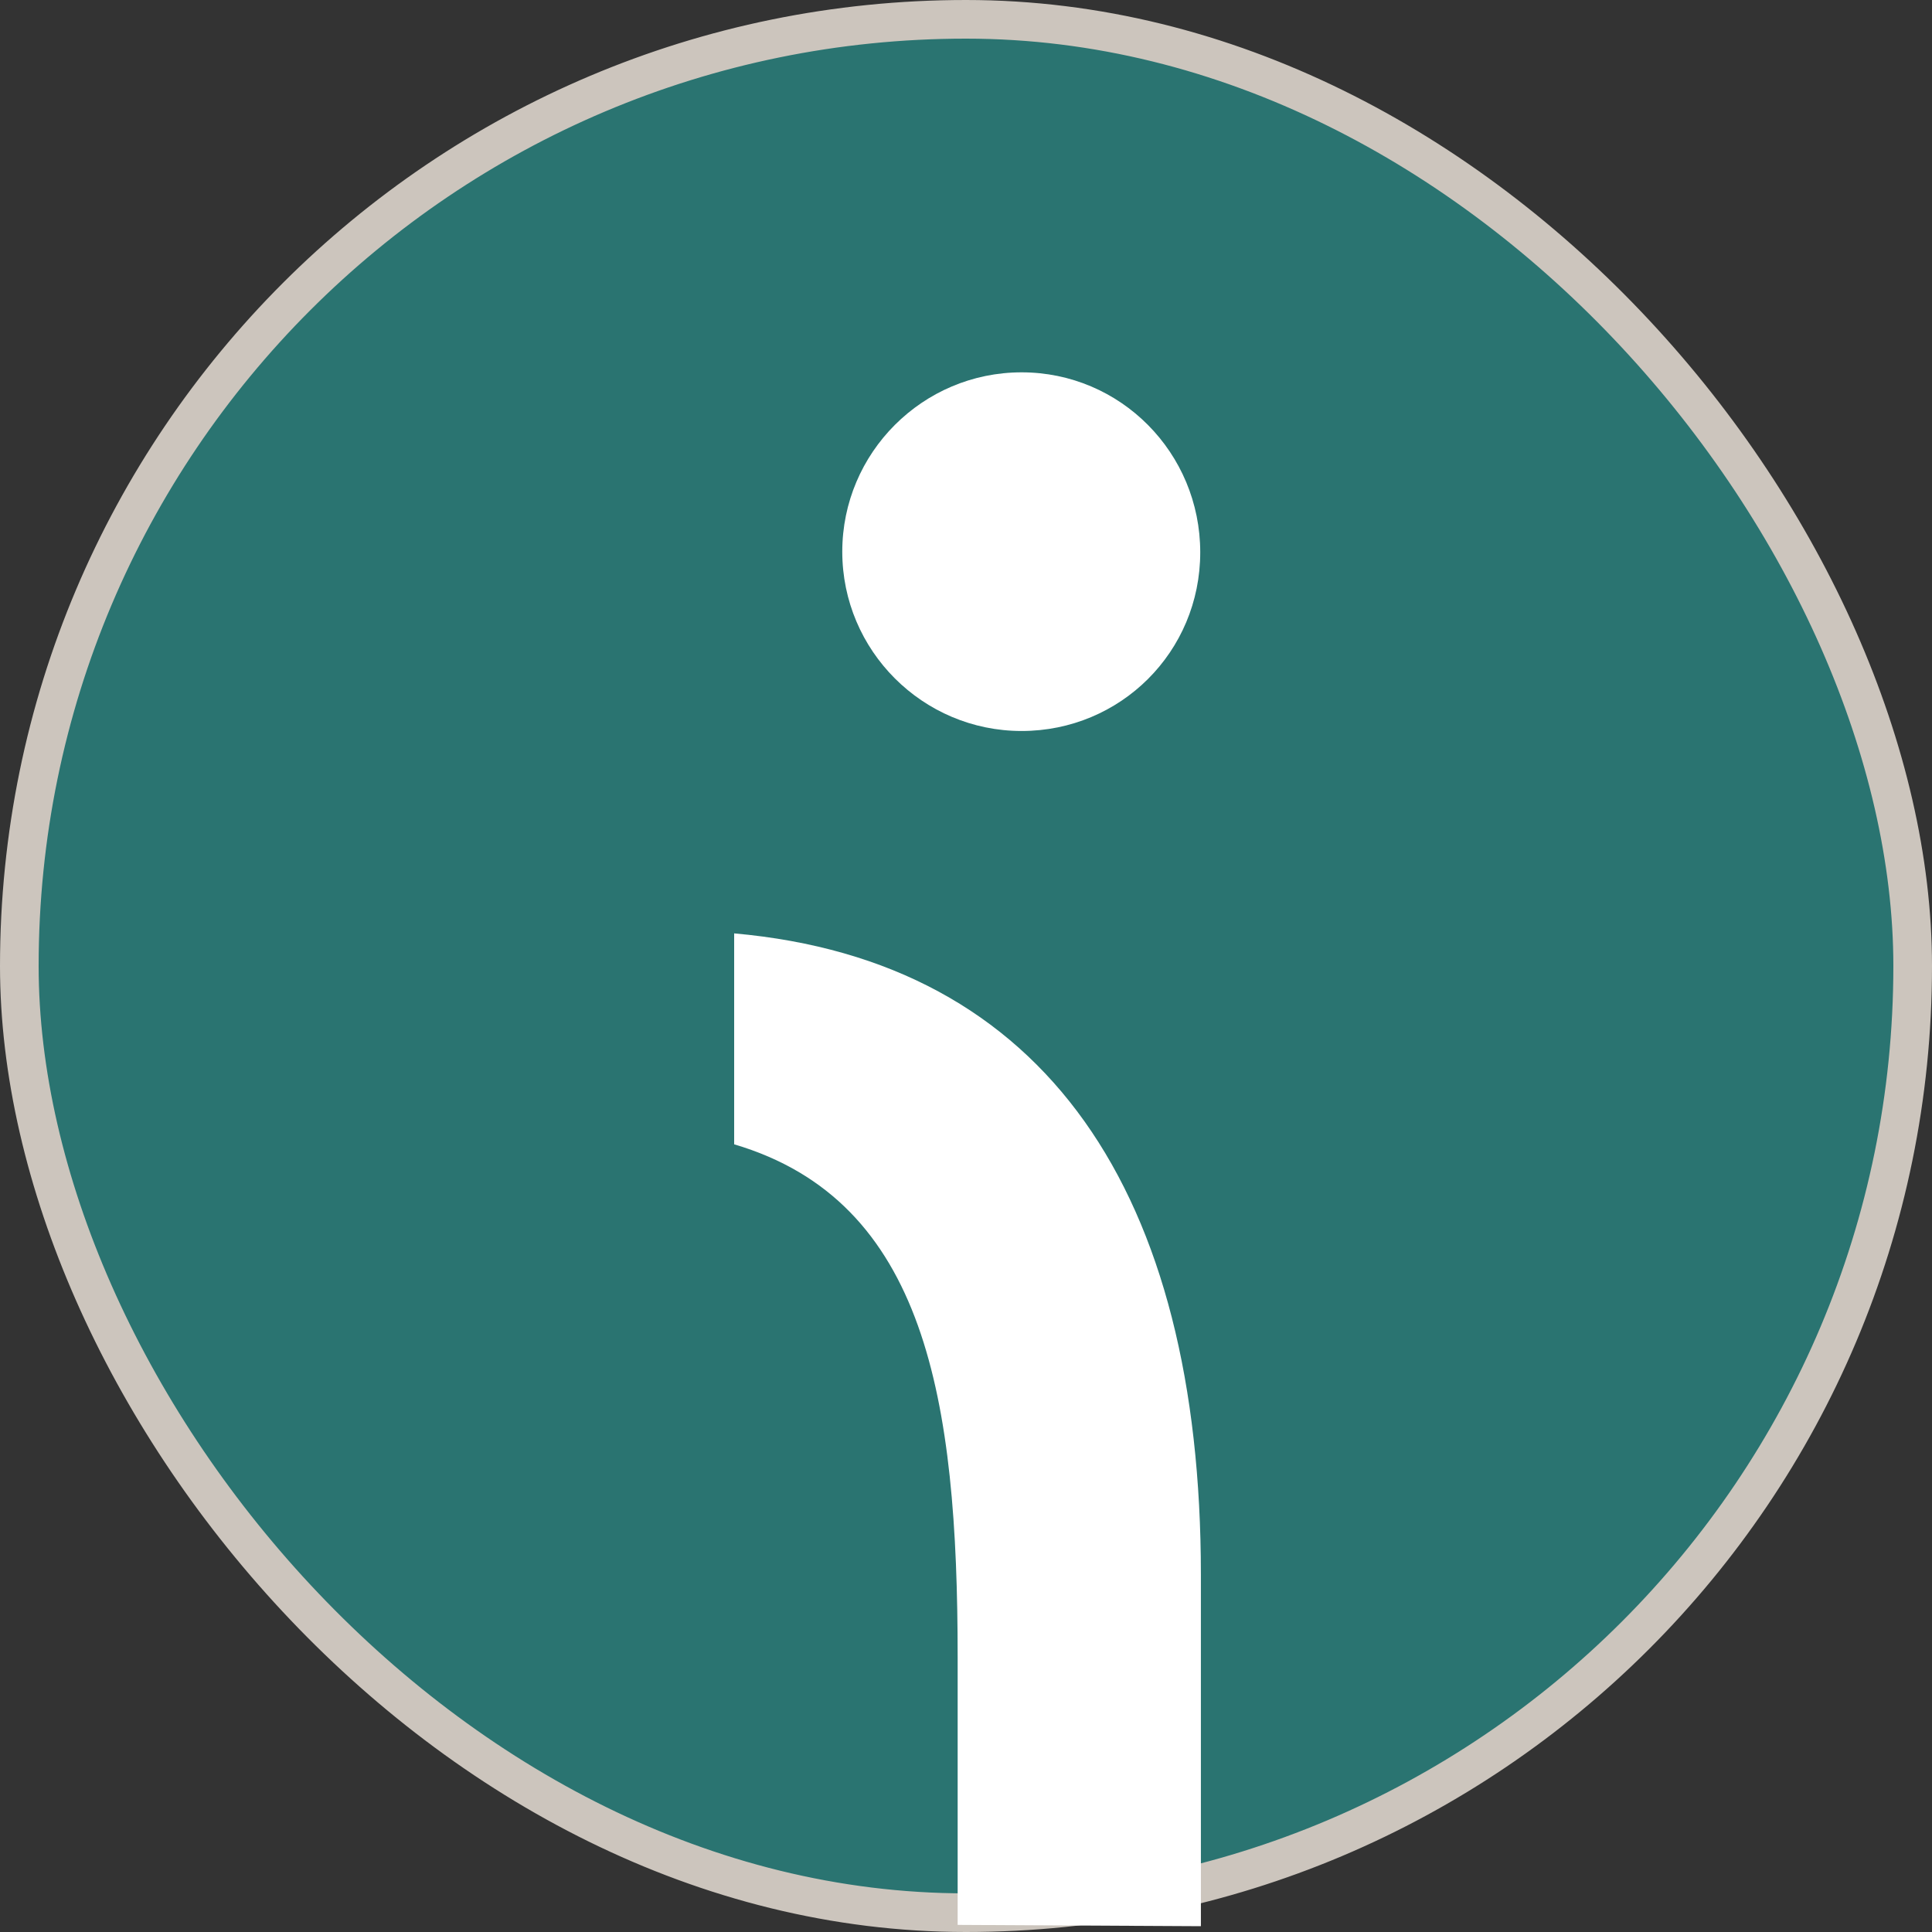
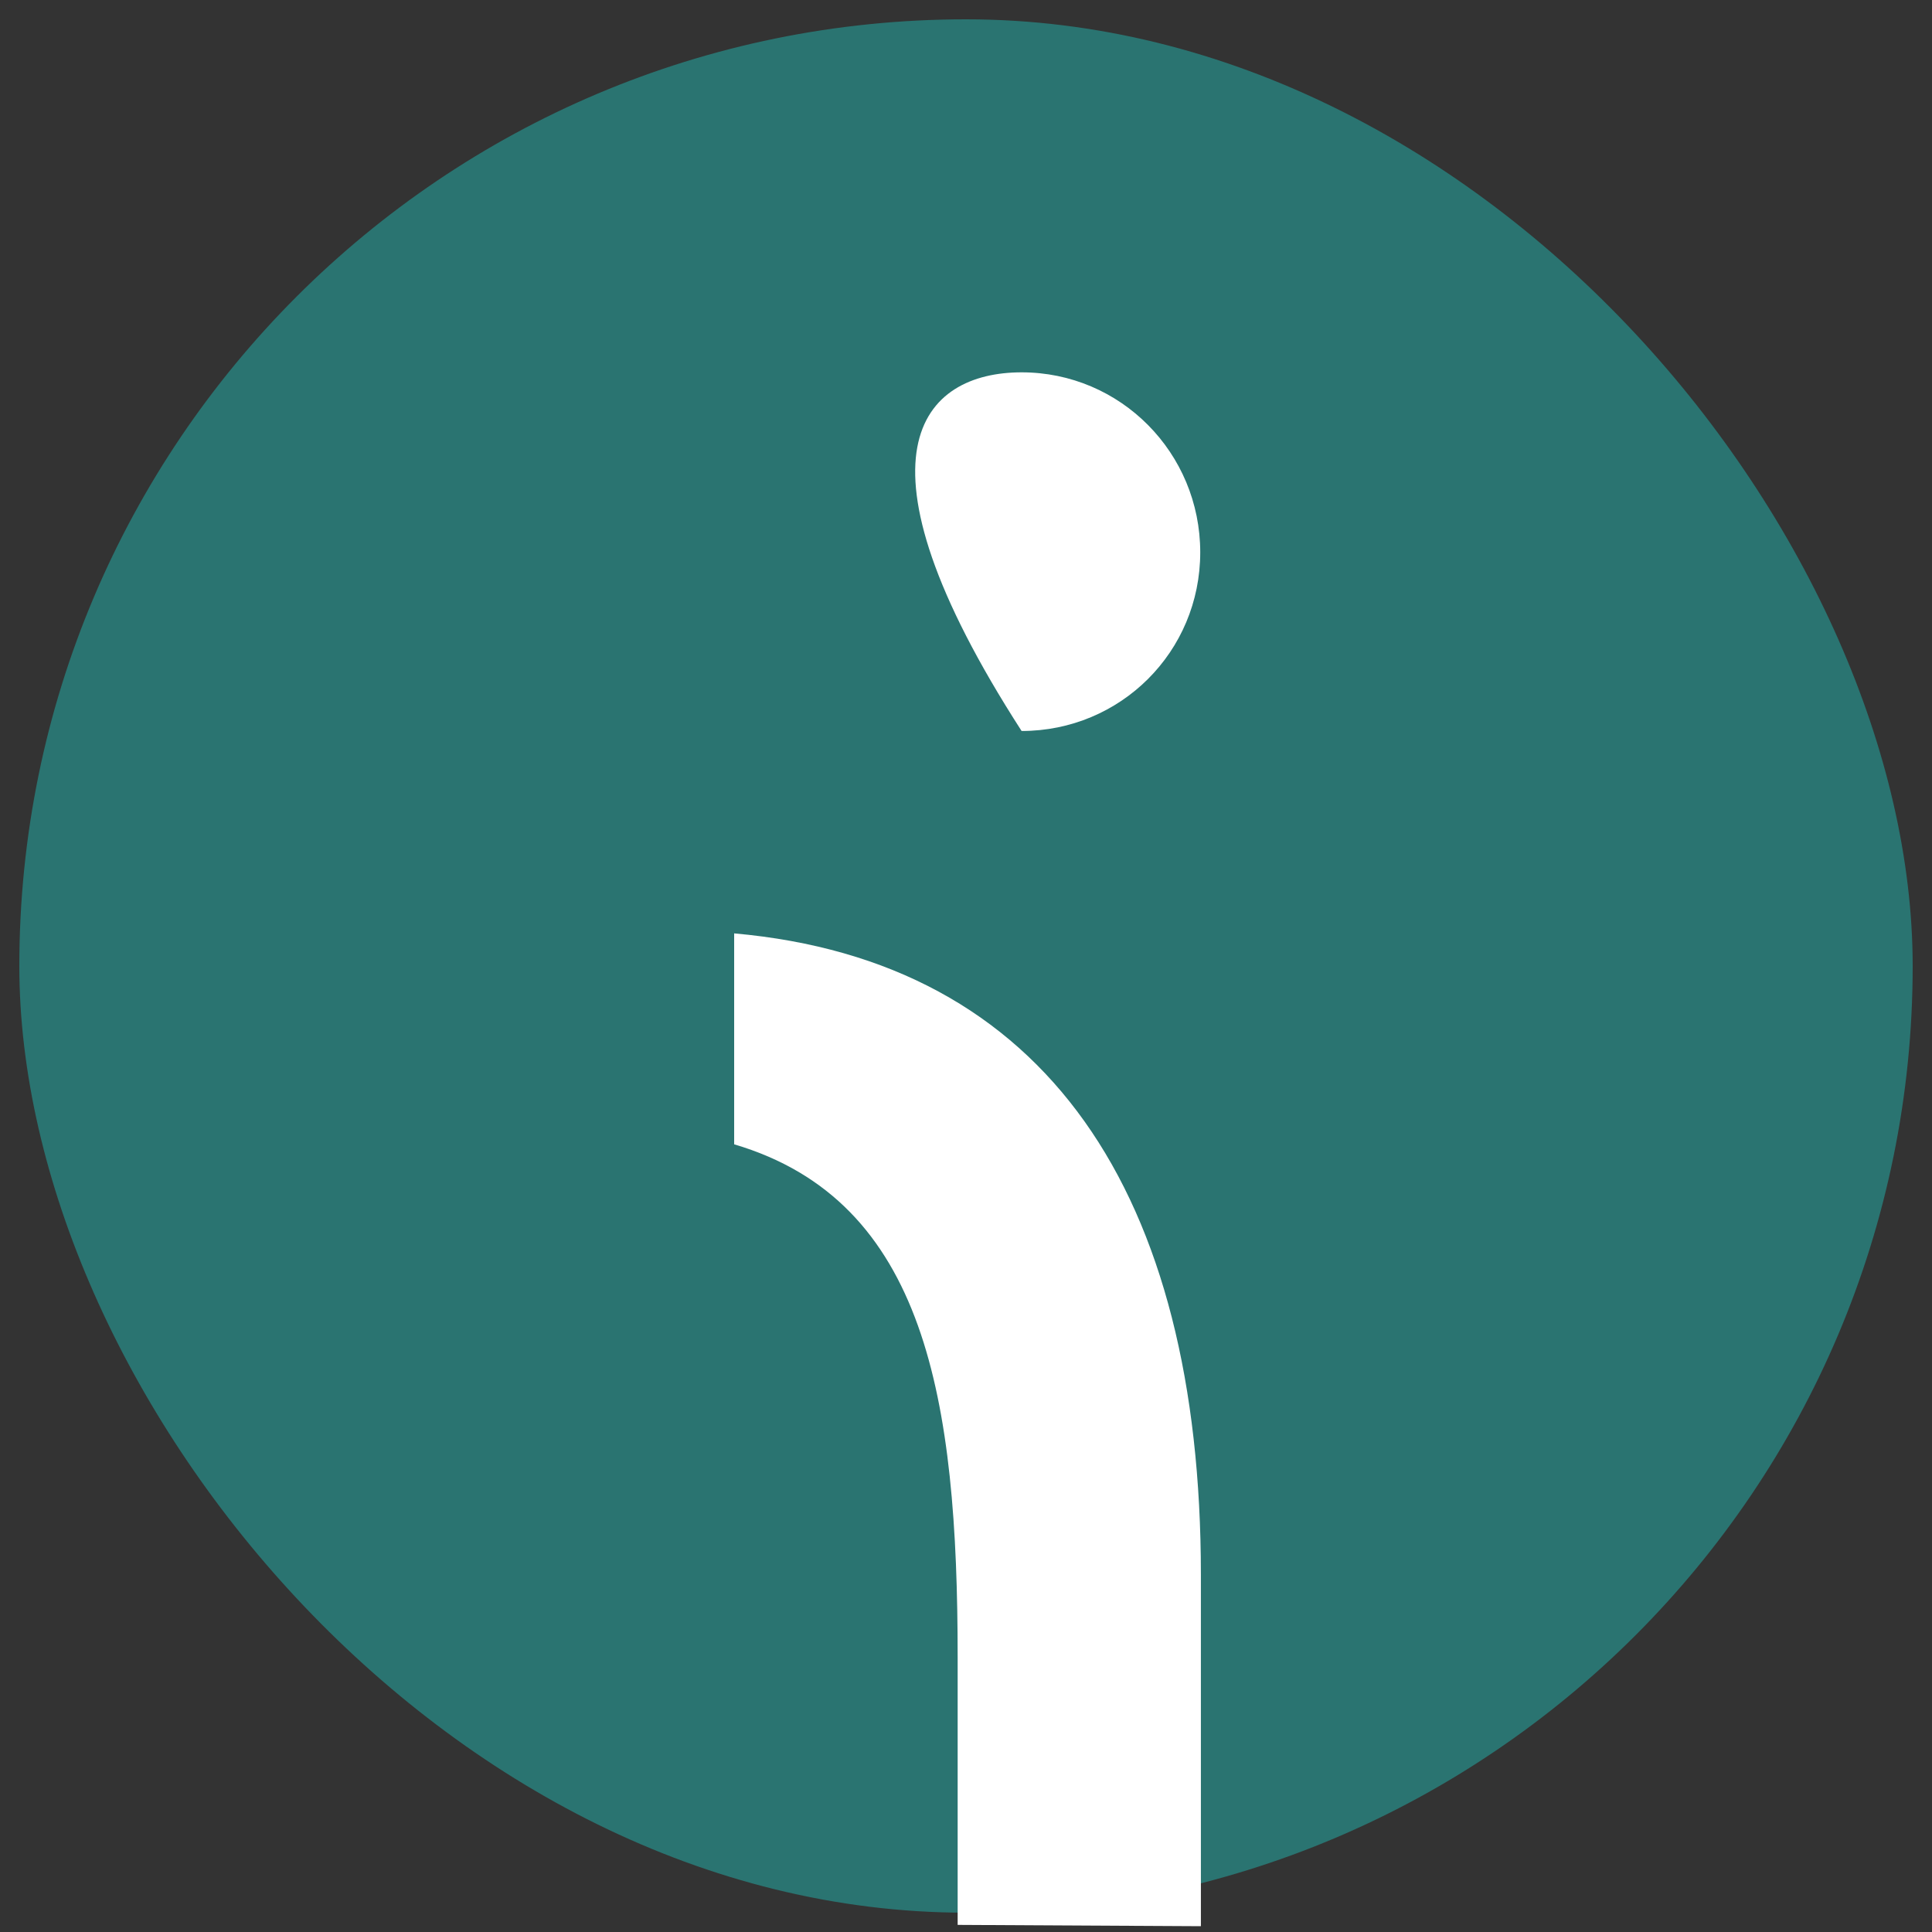
<svg xmlns="http://www.w3.org/2000/svg" width="50" height="50" viewBox="0 0 50 50" fill="none">
  <rect x="0" y="0" width="50" height="50" fill="#333333" stroke="none" />
  <rect x="0.5" y="0.5" width="49" height="49" rx="24.5" fill="#2A7471" />
-   <rect x="0.5" y="0.5" width="49" height="49" rx="24.5" stroke="#CCC5BD" />
-   <path d="M24.784 49.816V42.889C24.784 36.218 23.965 31.082 19 29.615V24.156C27.07 24.872 31.079 30.878 31.079 40.756V49.85L24.784 49.816ZM26.439 18.918C23.88 18.918 21.798 16.836 21.798 14.277C21.798 11.718 23.88 9.636 26.439 9.636C28.998 9.636 31.062 11.718 31.062 14.294C31.062 16.87 28.998 18.918 26.439 18.918Z" fill="white" />
+   <path d="M24.784 49.816V42.889C24.784 36.218 23.965 31.082 19 29.615V24.156C27.07 24.872 31.079 30.878 31.079 40.756V49.85L24.784 49.816ZM26.439 18.918C21.798 11.718 23.88 9.636 26.439 9.636C28.998 9.636 31.062 11.718 31.062 14.294C31.062 16.87 28.998 18.918 26.439 18.918Z" fill="white" />
</svg>